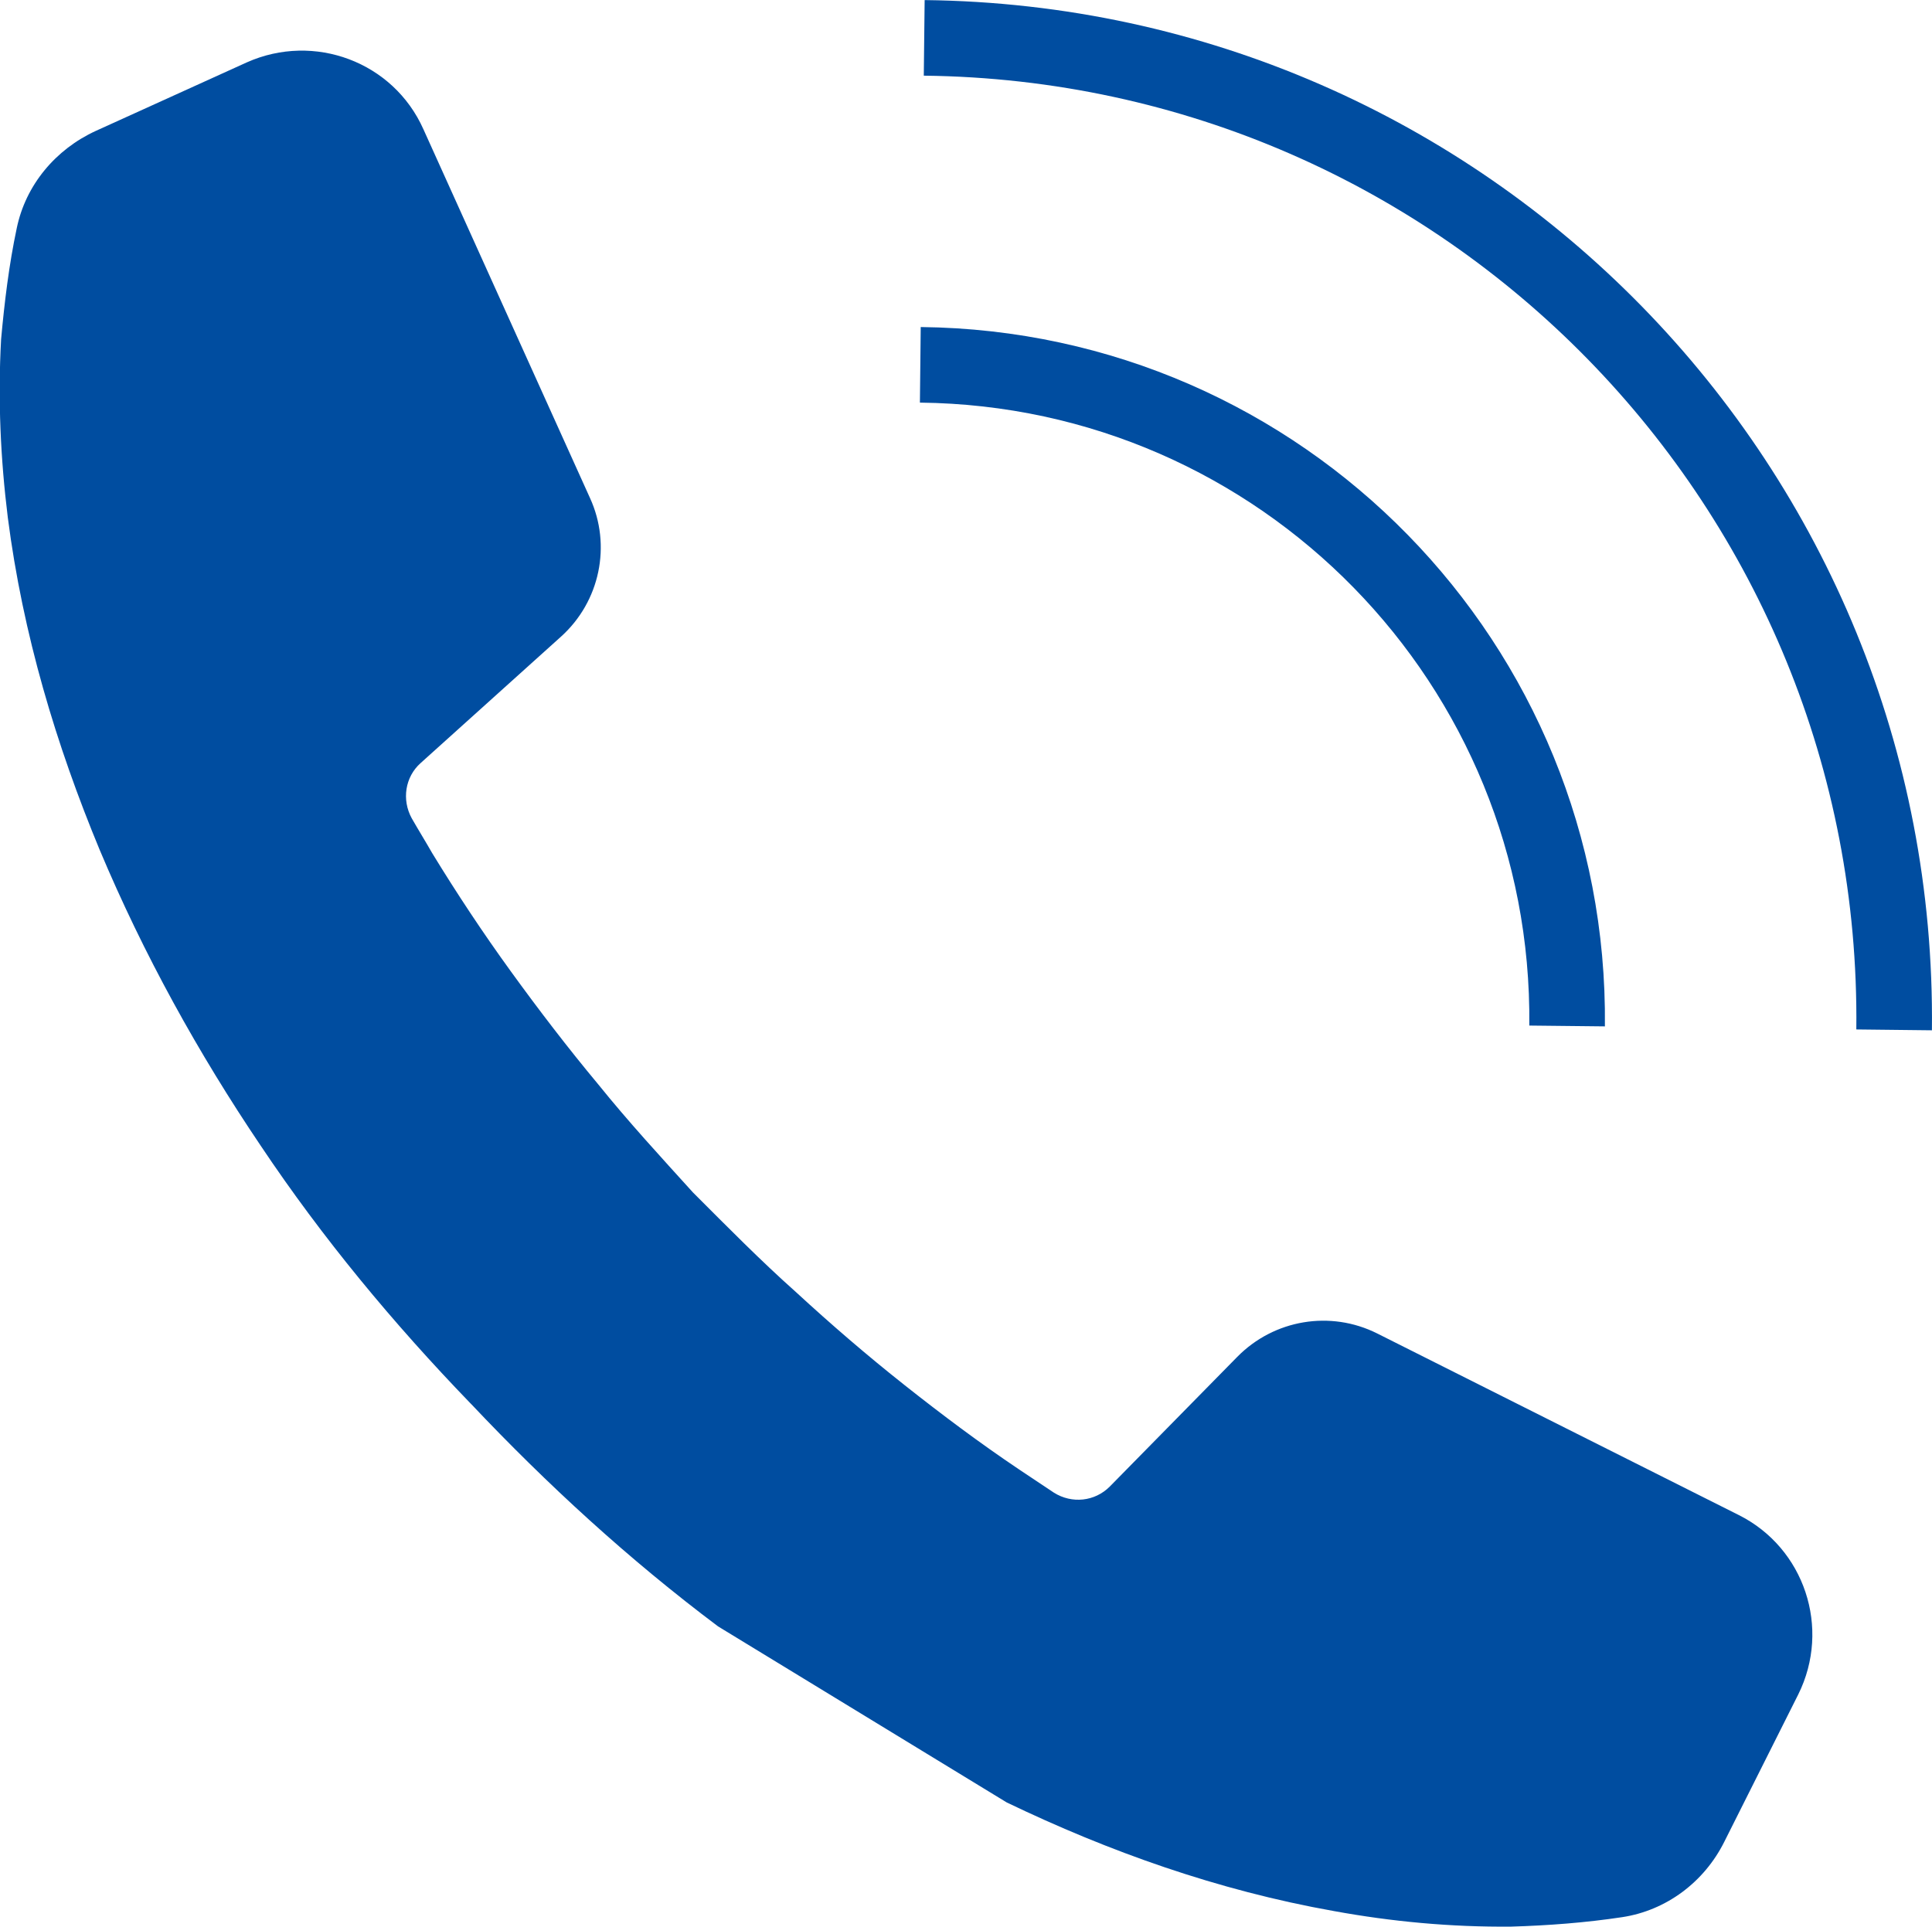
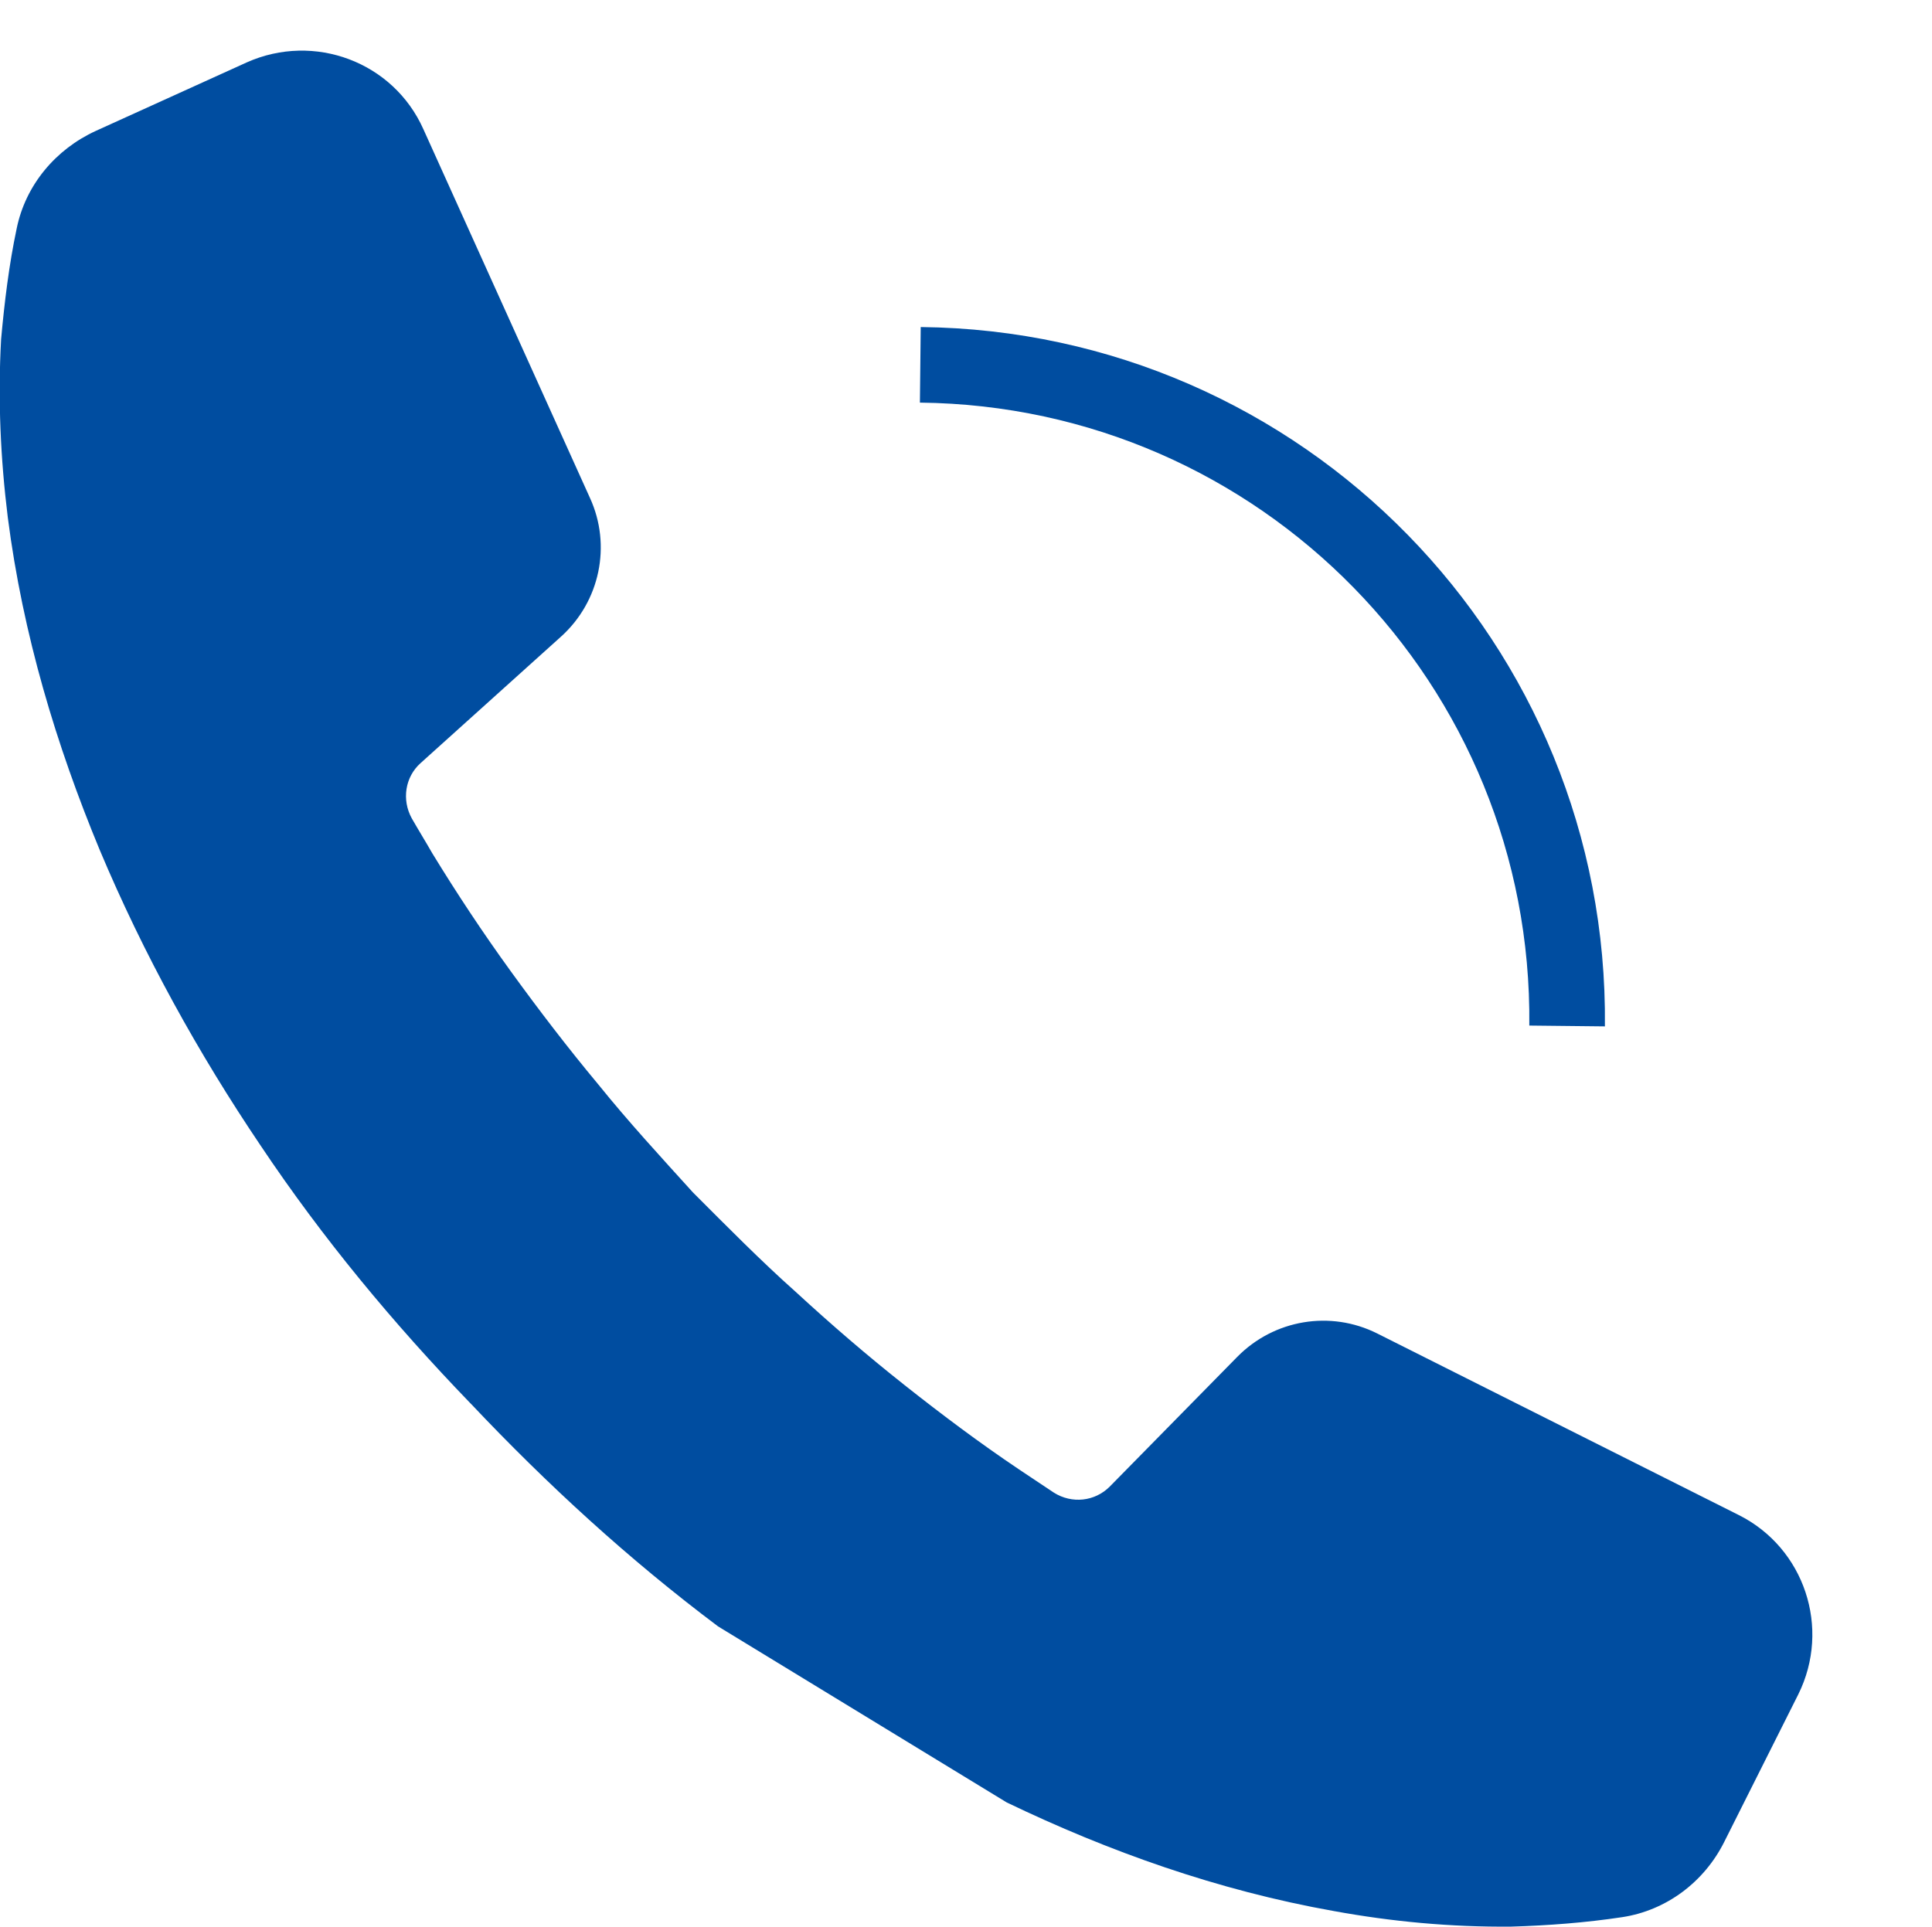
<svg xmlns="http://www.w3.org/2000/svg" version="1.1" id="レイヤー_1" x="0px" y="0px" viewBox="0 0 34.68 34.59" style="enable-background:new 0 0 34.68 34.59;" xml:space="preserve">
  <style type="text/css">
	.st0{fill:#004DA0;}
	.st1{fill:none;stroke:#004DA0;stroke-width:1.357;stroke-miterlimit:10;}
</style>
  <g>
    <g>
      <path class="st0" d="M12.89,29.2c-1.6-1.2-3.07-2.55-4.43-3.99l0,0c0,0,0,0-0.01-0.01c0,0,0,0-0.01-0.01h0    c-1.38-1.43-2.65-2.96-3.76-4.62c-1.12-1.66-2.1-3.43-2.89-5.31c-0.78-1.88-1.38-3.87-1.65-5.97c-0.13-1.05-0.18-2.12-0.12-3.2    C0.08,5.43,0.16,4.76,0.3,4.1C0.46,3.32,1,2.68,1.72,2.35l2.71-1.23c1.21-0.54,2.63-0.01,3.17,1.2l2.99,6.62    c0.39,0.85,0.18,1.86-0.52,2.49L7.55,13.7c-0.28,0.25-0.34,0.66-0.16,0.99c0.12,0.21,0.25,0.42,0.37,0.63    c0.44,0.72,0.91,1.43,1.41,2.12c0.5,0.69,1.02,1.37,1.57,2.03c0.54,0.67,1.12,1.3,1.7,1.94c0.61,0.61,1.21,1.22,1.85,1.79    c0.63,0.58,1.28,1.14,1.95,1.67c0.67,0.53,1.35,1.04,2.05,1.51c0.21,0.14,0.42,0.28,0.63,0.42c0.32,0.2,0.73,0.16,1-0.11    l2.29-2.33c0.66-0.67,1.67-0.84,2.51-0.42l6.49,3.26c1.18,0.59,1.66,2.03,1.07,3.22l-1.33,2.65c-0.36,0.72-1.04,1.23-1.83,1.35    c-0.66,0.1-1.33,0.15-1.99,0.17c-1.09,0.01-2.15-0.09-3.19-0.28c-2.08-0.37-4.04-1.07-5.87-1.95L12.89,29.2z" />
      <g>
-         <path class="st1" d="M16.59,0.68C26.32,0.79,34.11,8.75,34,18.49" />
        <path class="st1" d="M16.52,6.55c6.49,0.07,11.68,5.38,11.61,11.87" />
      </g>
    </g>
  </g>
  <g>
</g>
  <g>
</g>
  <g>
</g>
  <g>
</g>
  <g>
</g>
  <g>
</g>
  <g>
</g>
  <g>
</g>
  <g>
</g>
  <g>
</g>
  <g>
</g>
  <g>
</g>
  <g>
</g>
  <g>
</g>
  <g>
</g>
</svg>